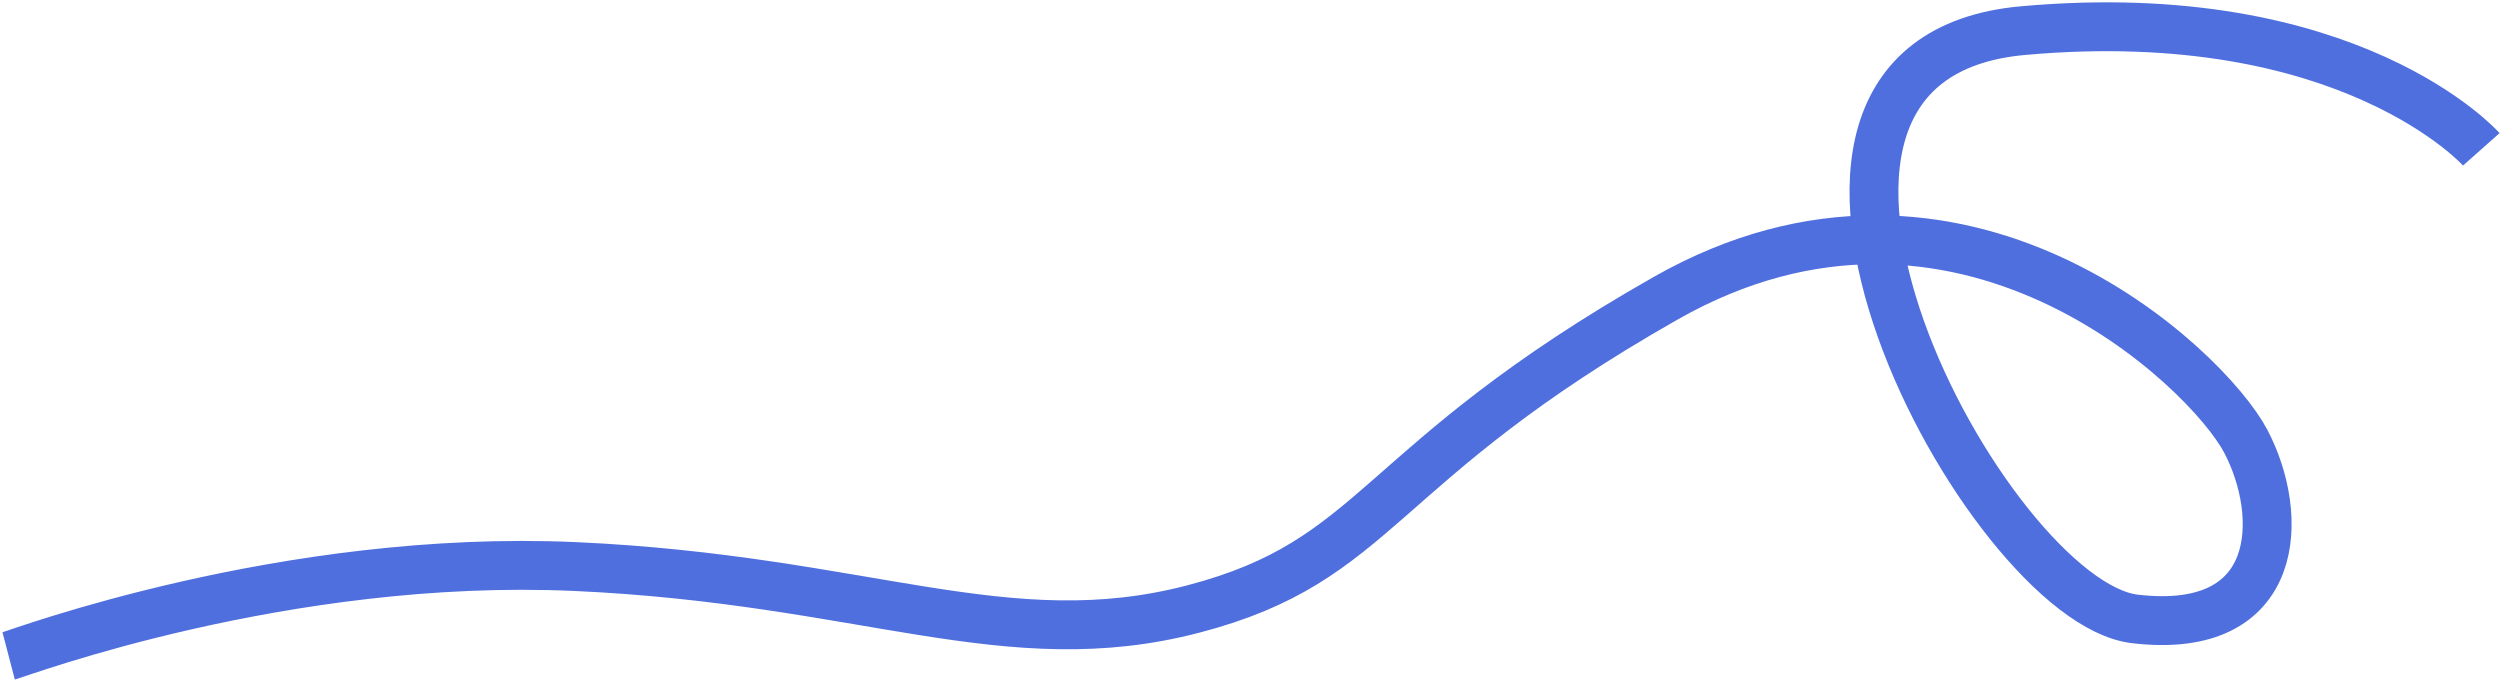
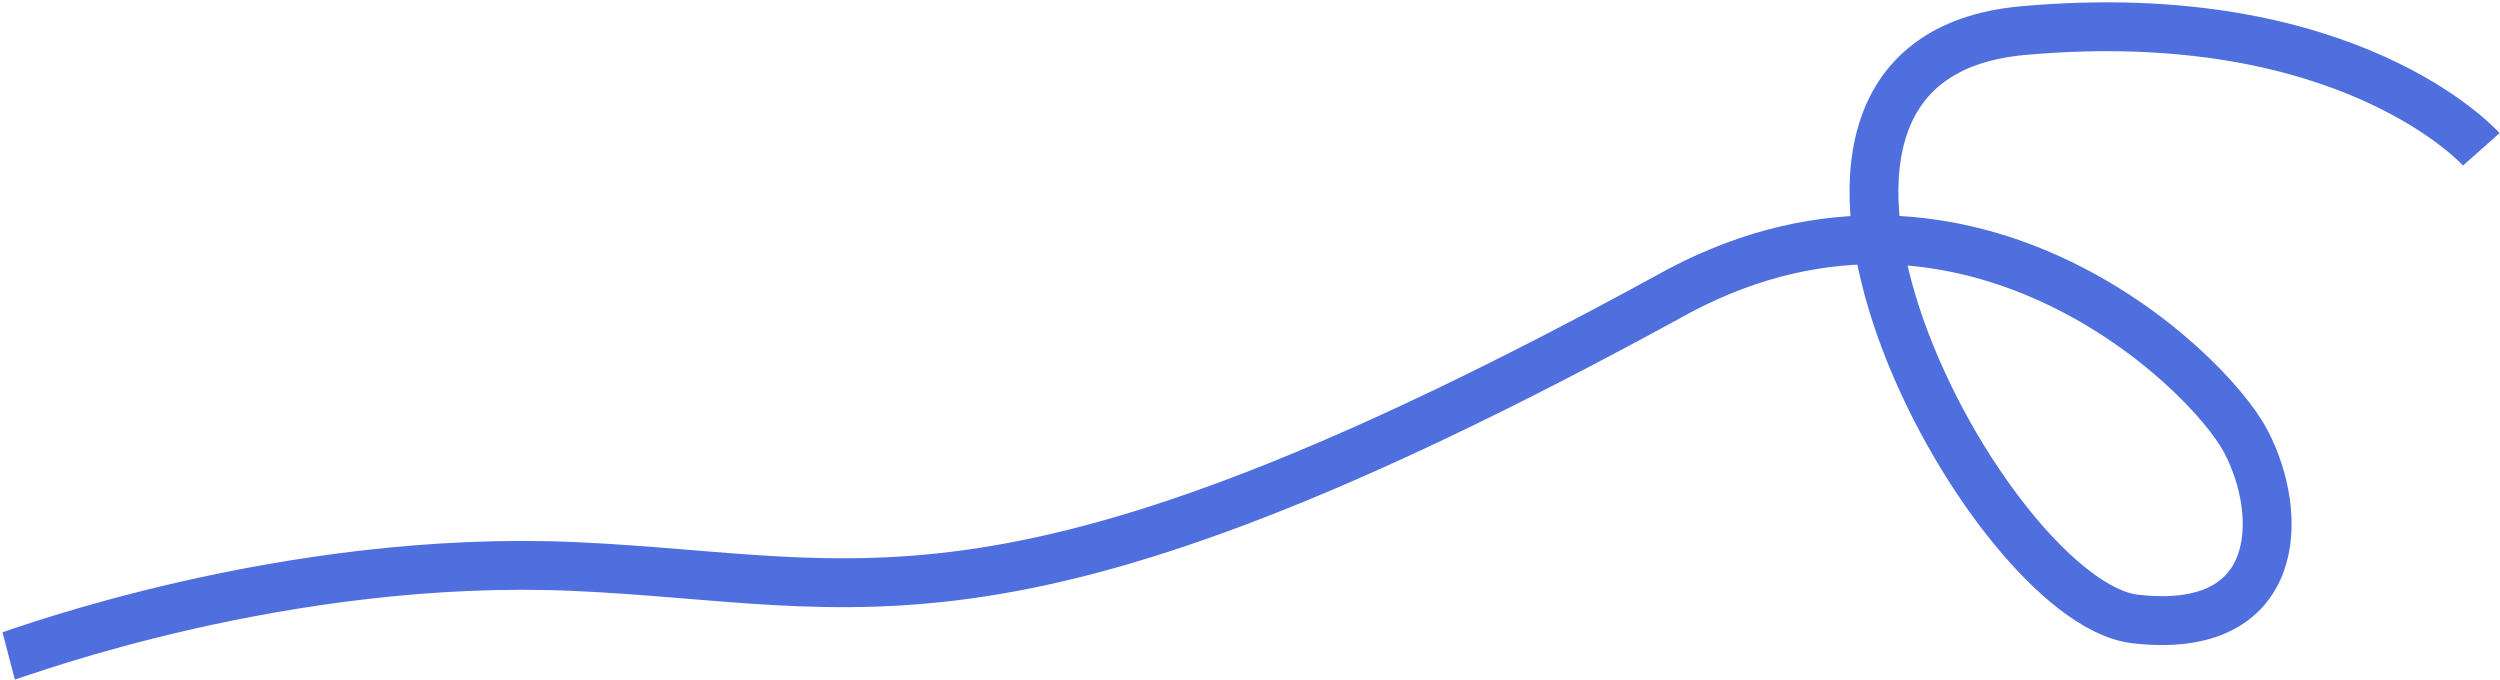
<svg xmlns="http://www.w3.org/2000/svg" width="614" height="167" viewBox="0 0 614 167" fill="none">
-   <path d="M609.409 36.674C609.409 36.674 577.118 0.311 496.868 7.519C416.617 14.727 487.994 147.721 524.317 152.005C560.639 156.289 561.132 126.516 551.546 108.343C541.959 90.169 481.26 32.285 409.142 73.214C337.024 114.143 339.008 137.557 293.142 149.557C247.276 161.558 212.577 142.371 141.331 139.147C70.085 135.923 4.709 160.414 2.125 161.09" stroke="#506FDE" stroke-width="12" />
+   <path d="M609.409 36.674C609.409 36.674 577.118 0.311 496.868 7.519C416.617 14.727 487.994 147.721 524.317 152.005C560.639 156.289 561.132 126.516 551.546 108.343C541.959 90.169 481.26 32.285 409.142 73.214C247.276 161.558 212.577 142.371 141.331 139.147C70.085 135.923 4.709 160.414 2.125 161.09" stroke="#506FDE" stroke-width="12" />
</svg>